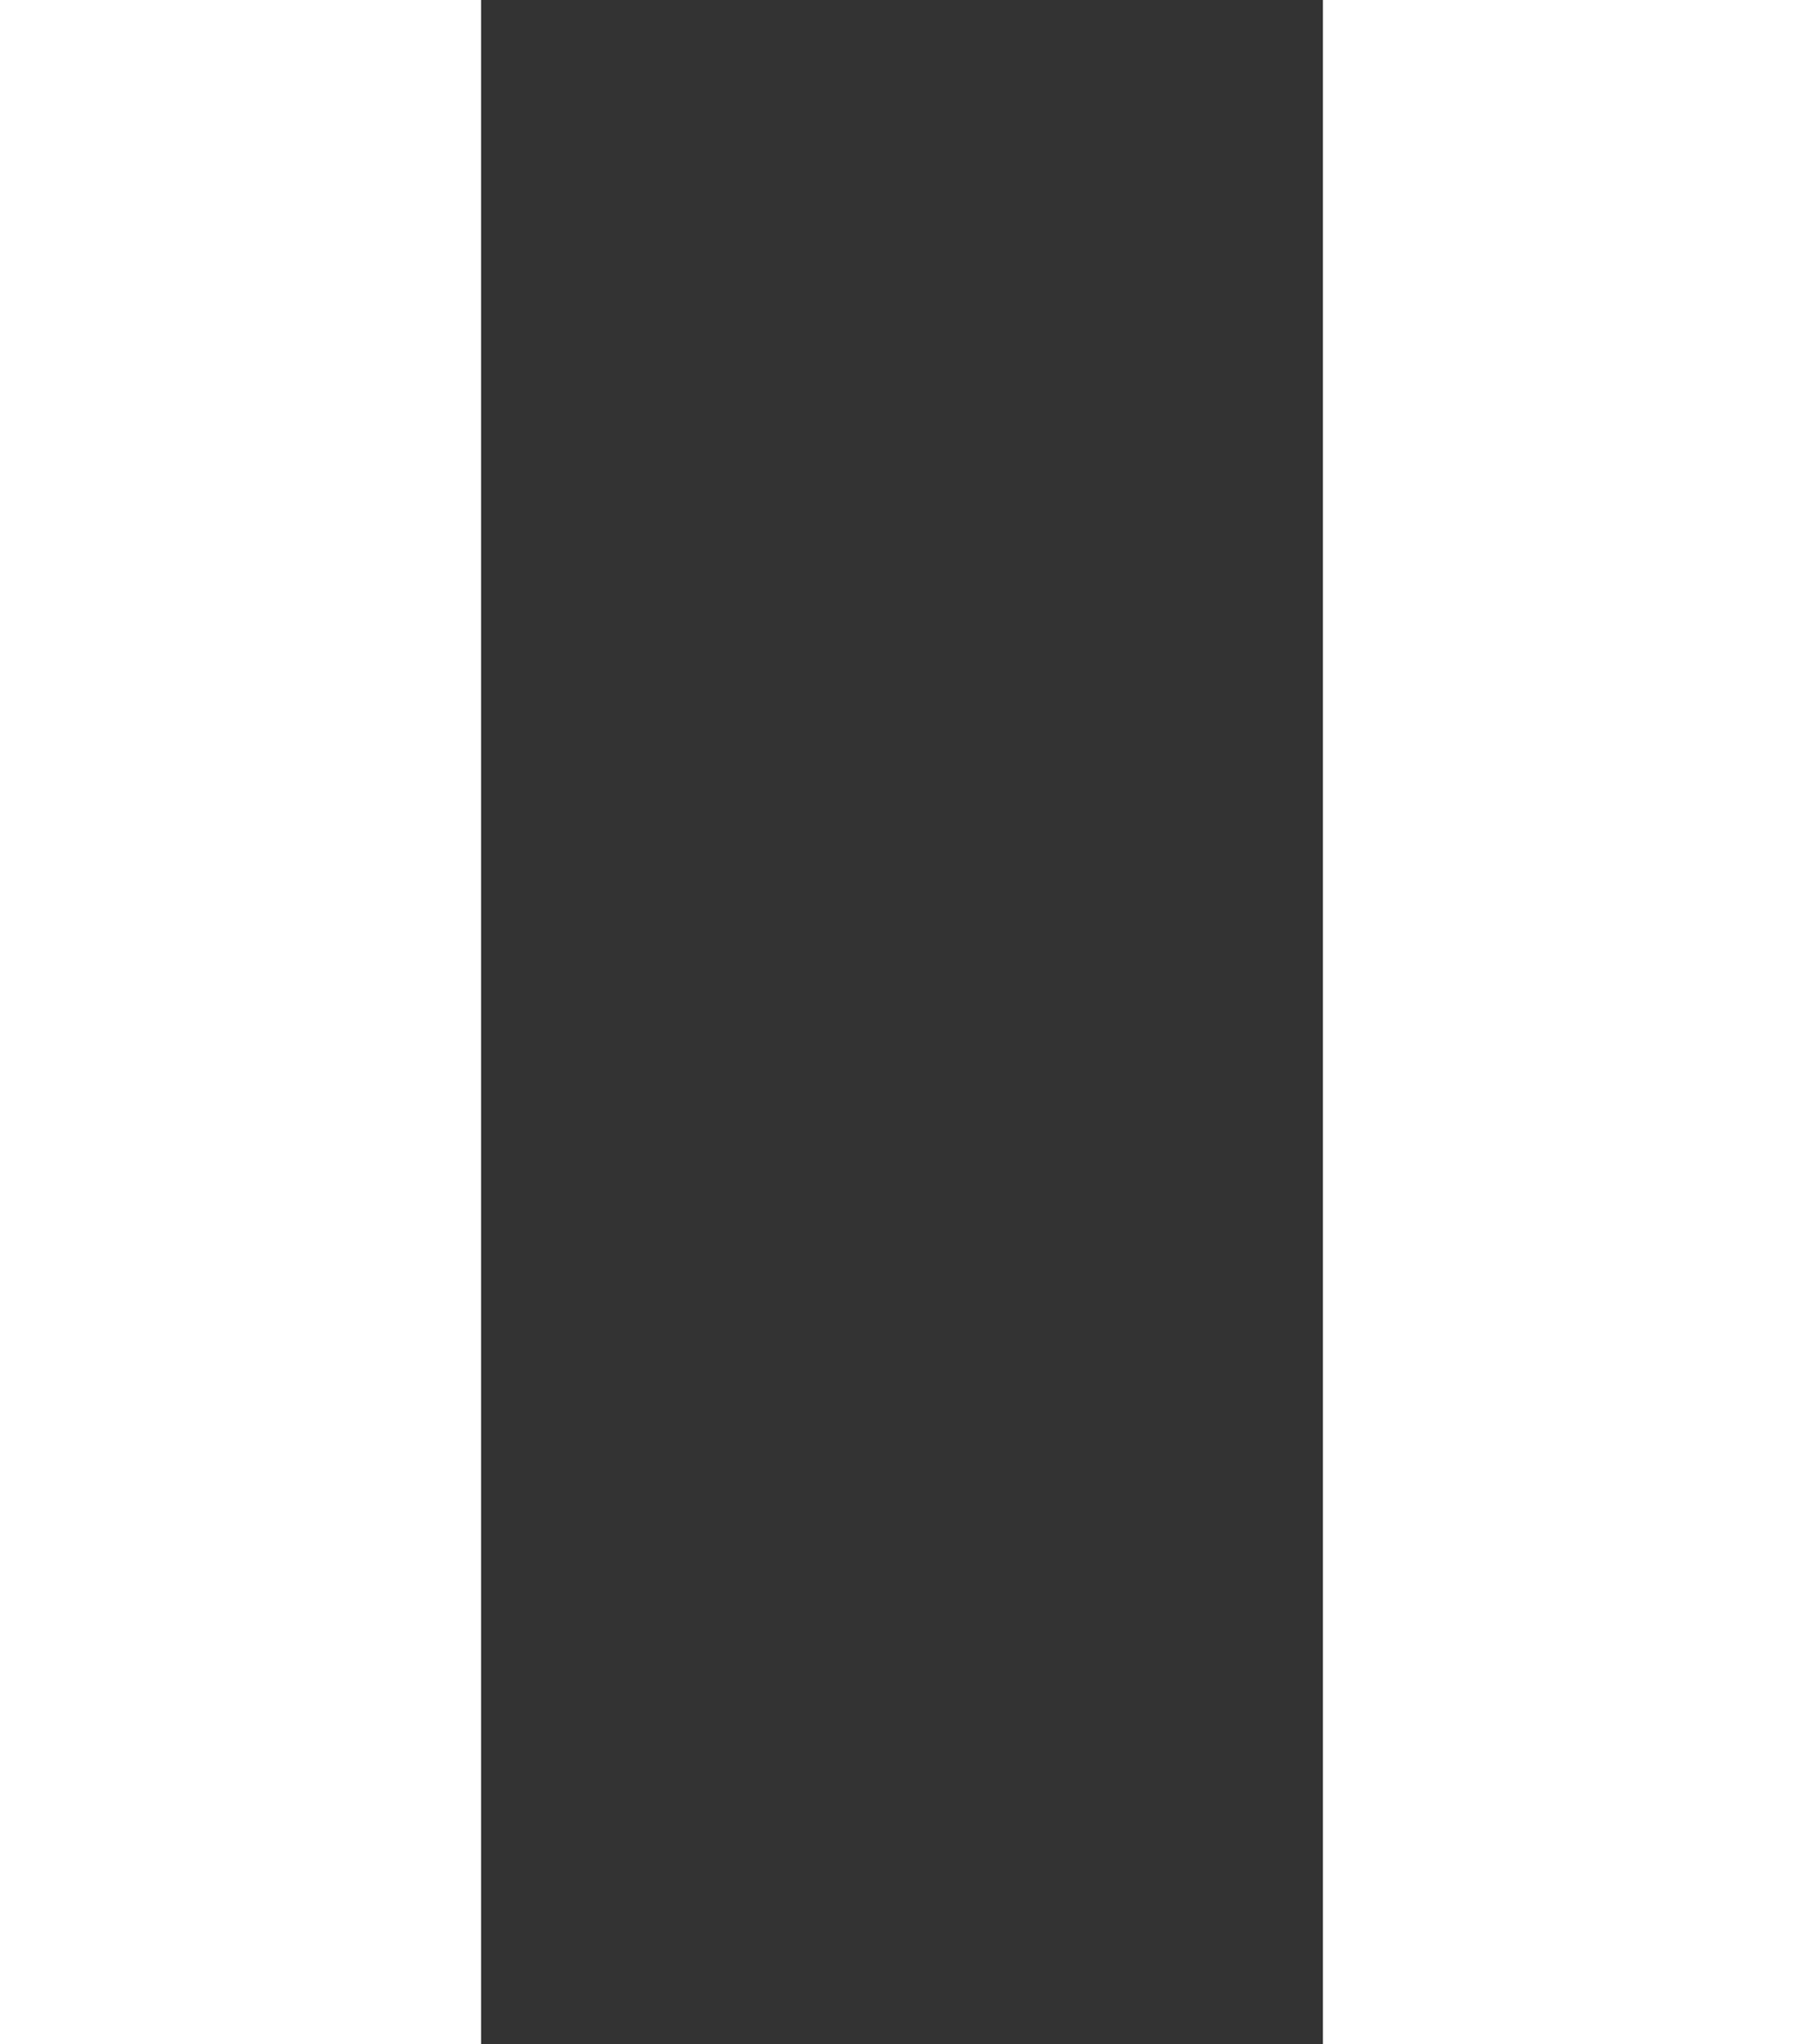
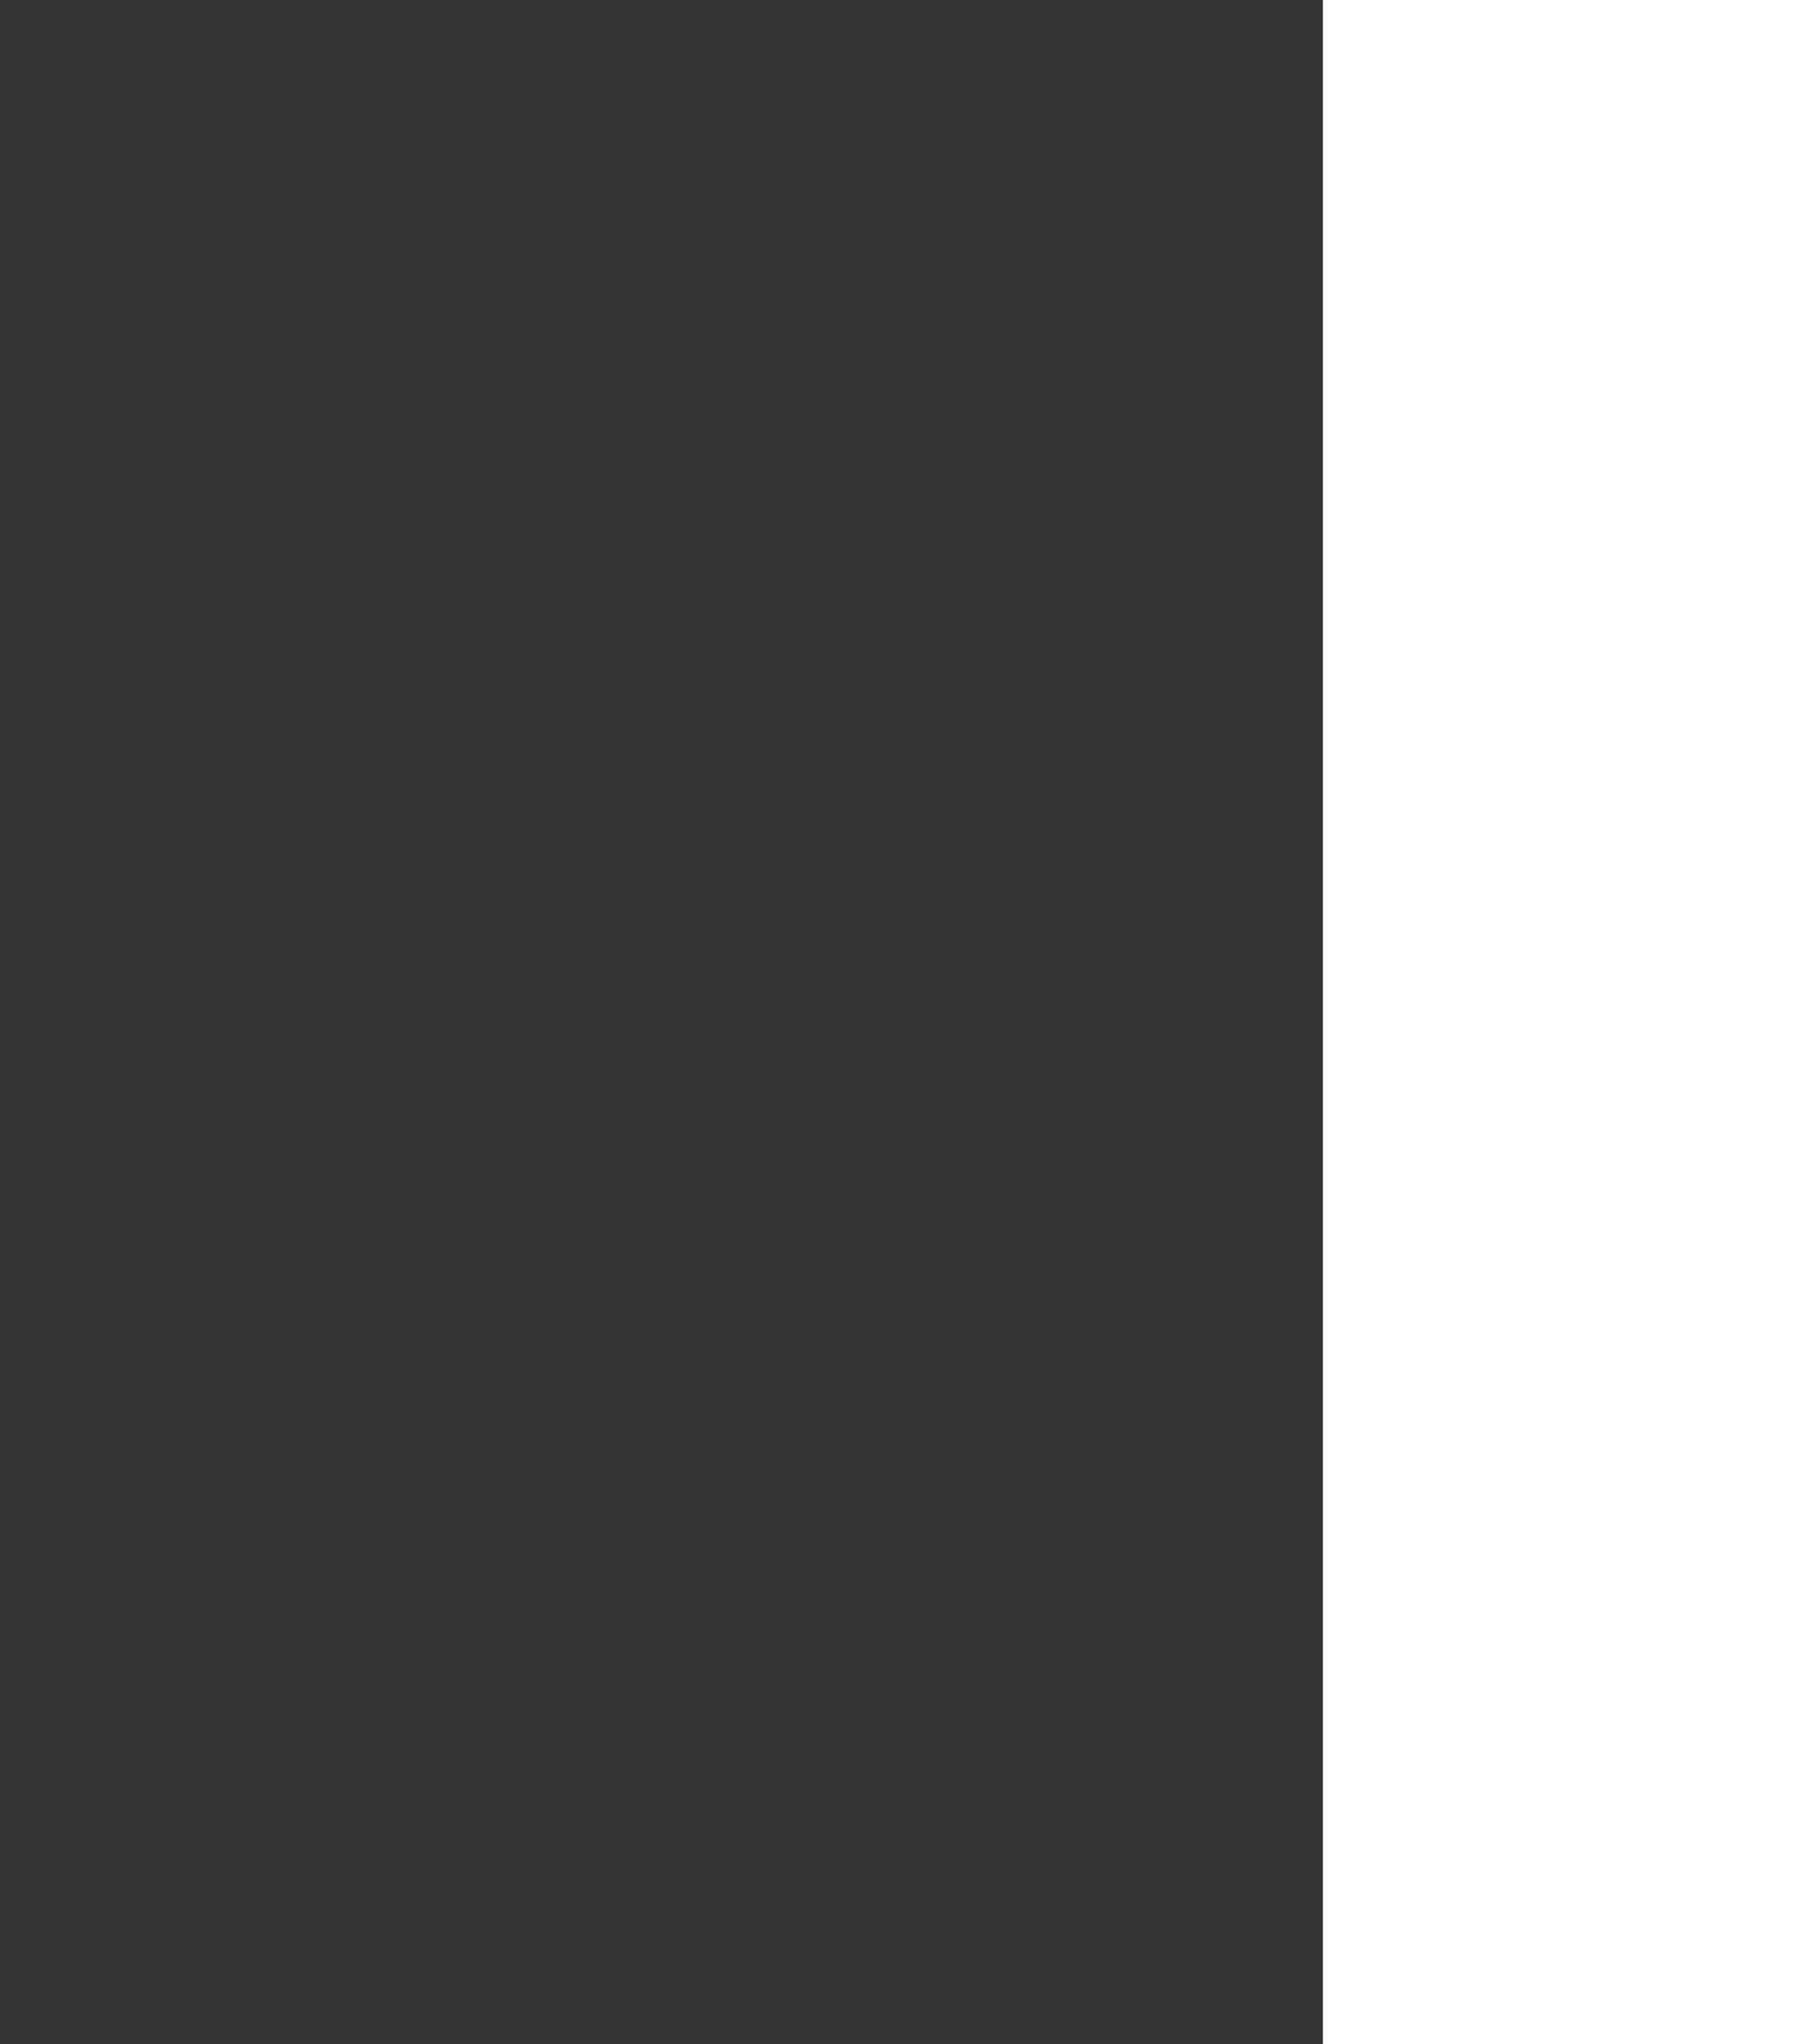
<svg xmlns="http://www.w3.org/2000/svg" width="15" height="17" viewBox="0 0 15 17" fill="none">
  <rect x="0" y="0" width="15" height="17" fill="#333333" stroke="none" />
-   <rect width="4" height="17" fill="white" />
  <rect x="11" width="4" height="17" fill="white" />
</svg>